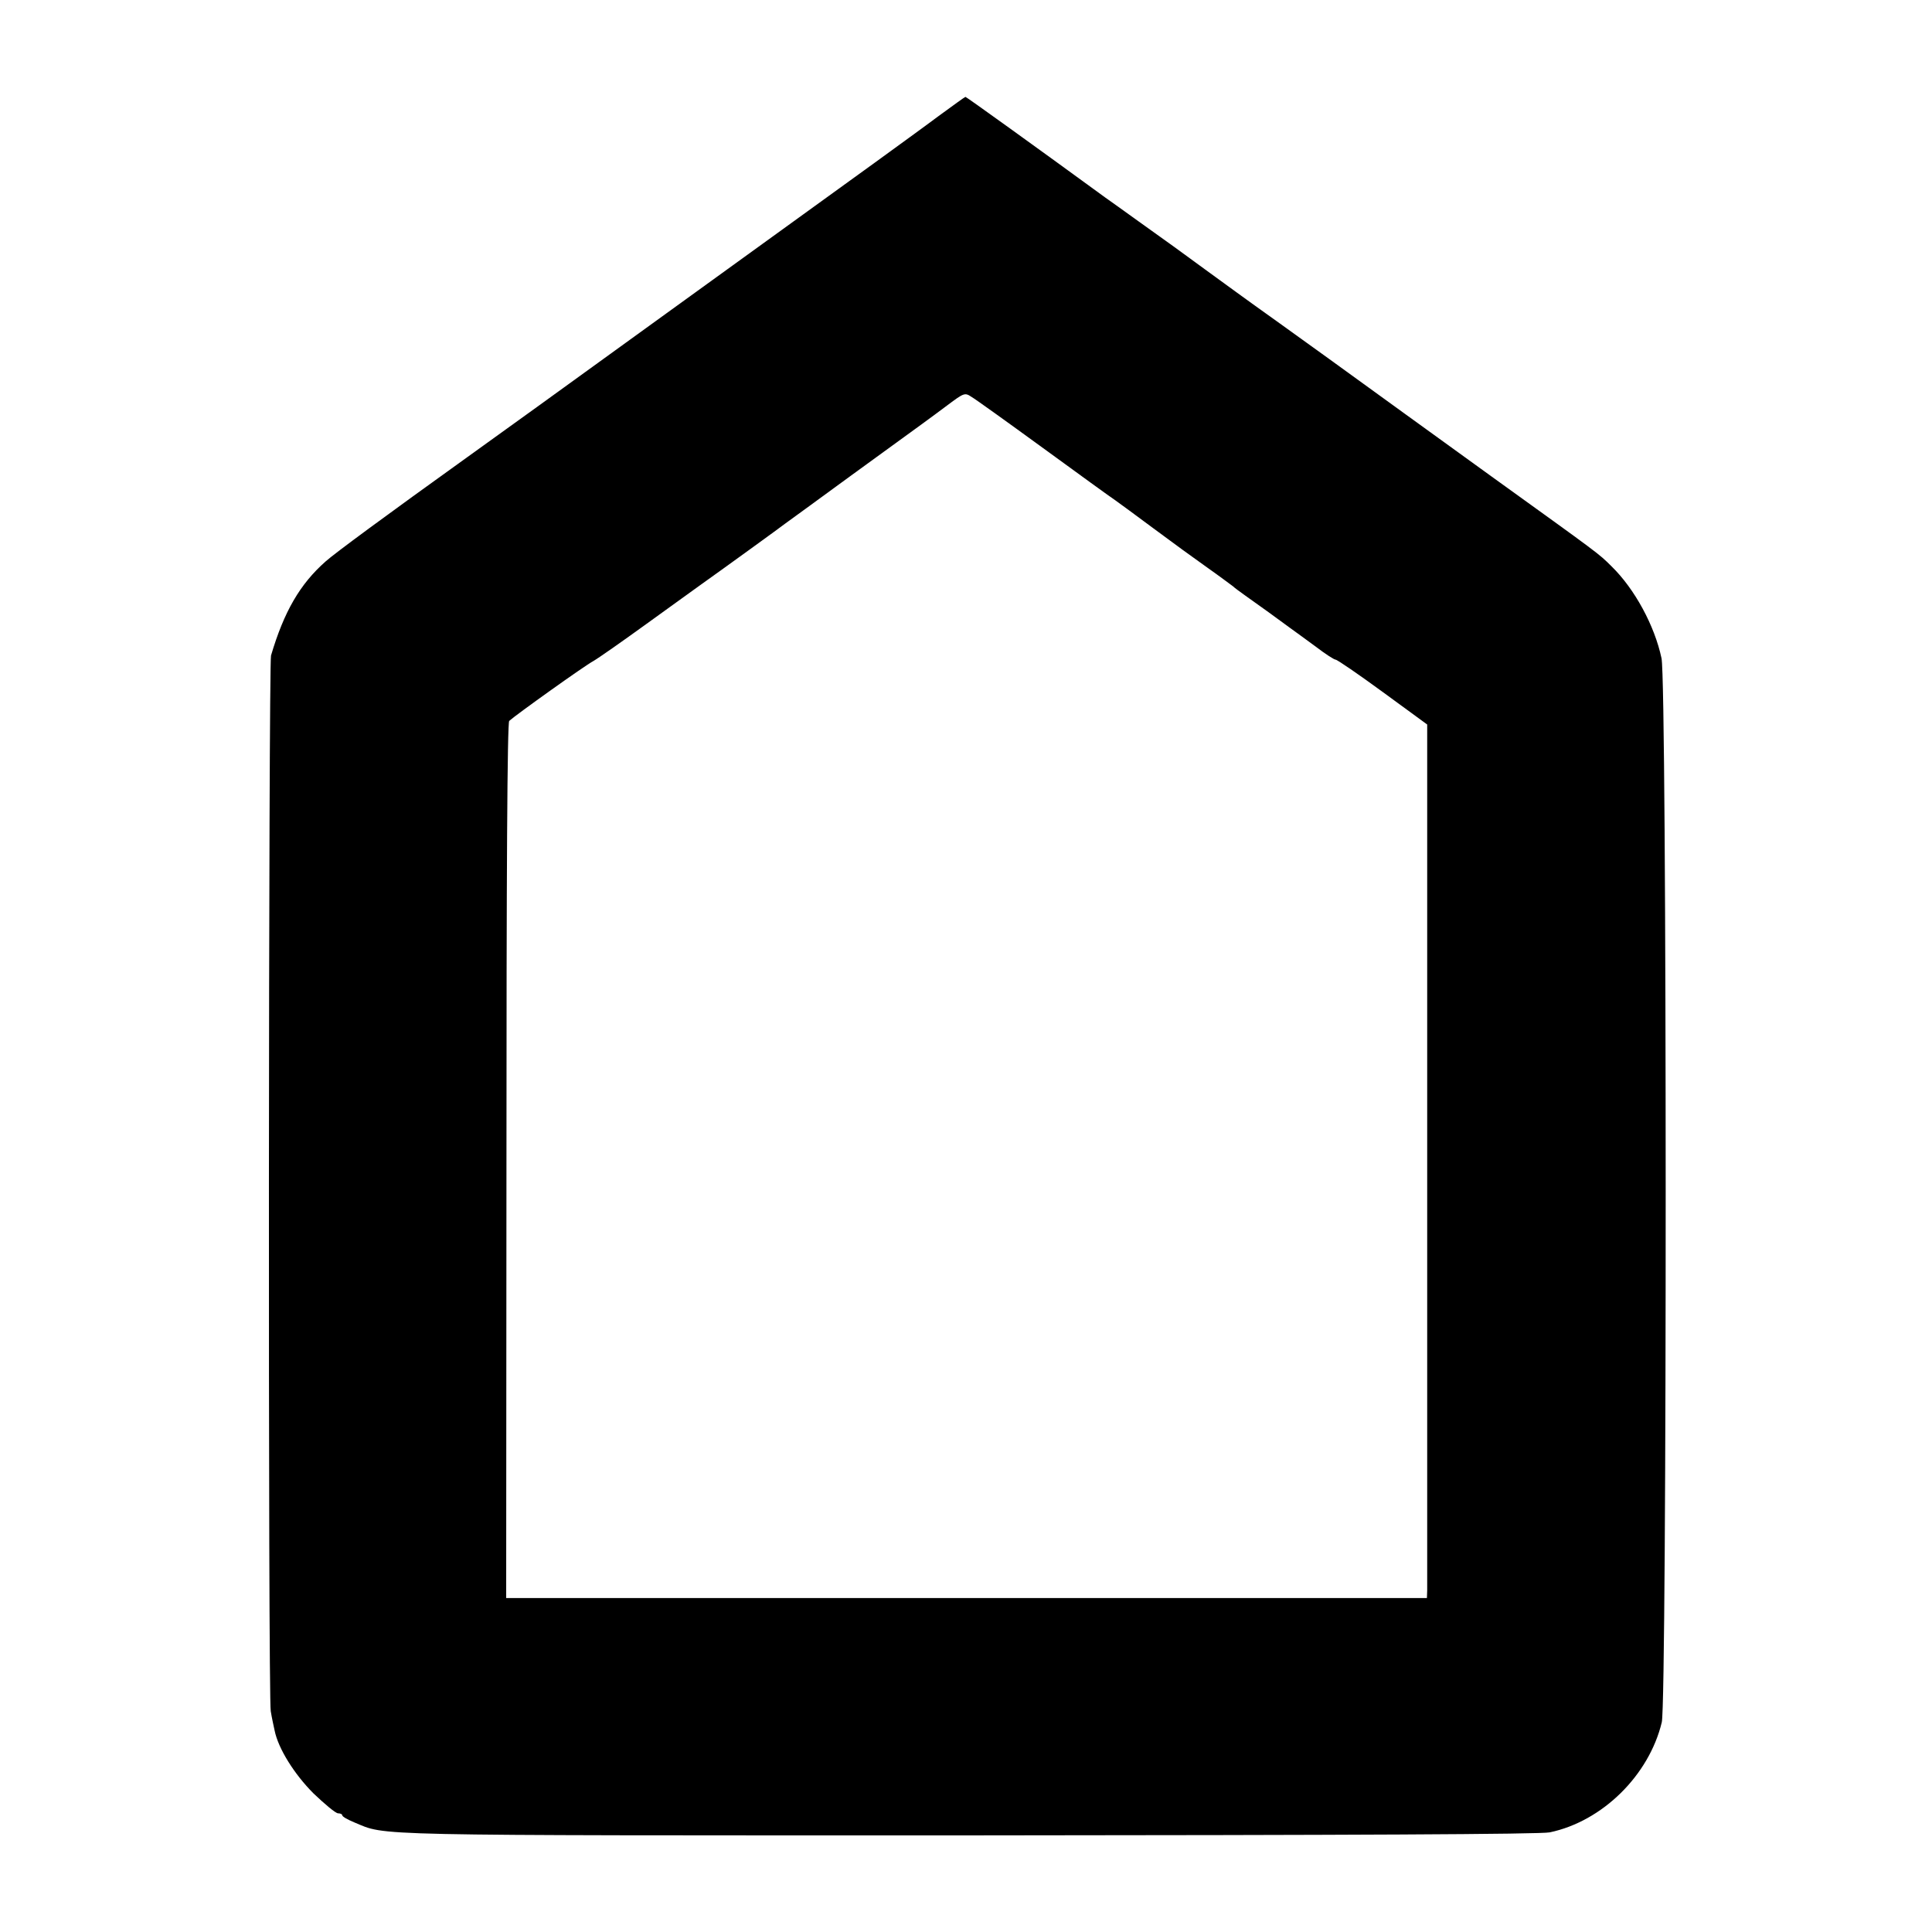
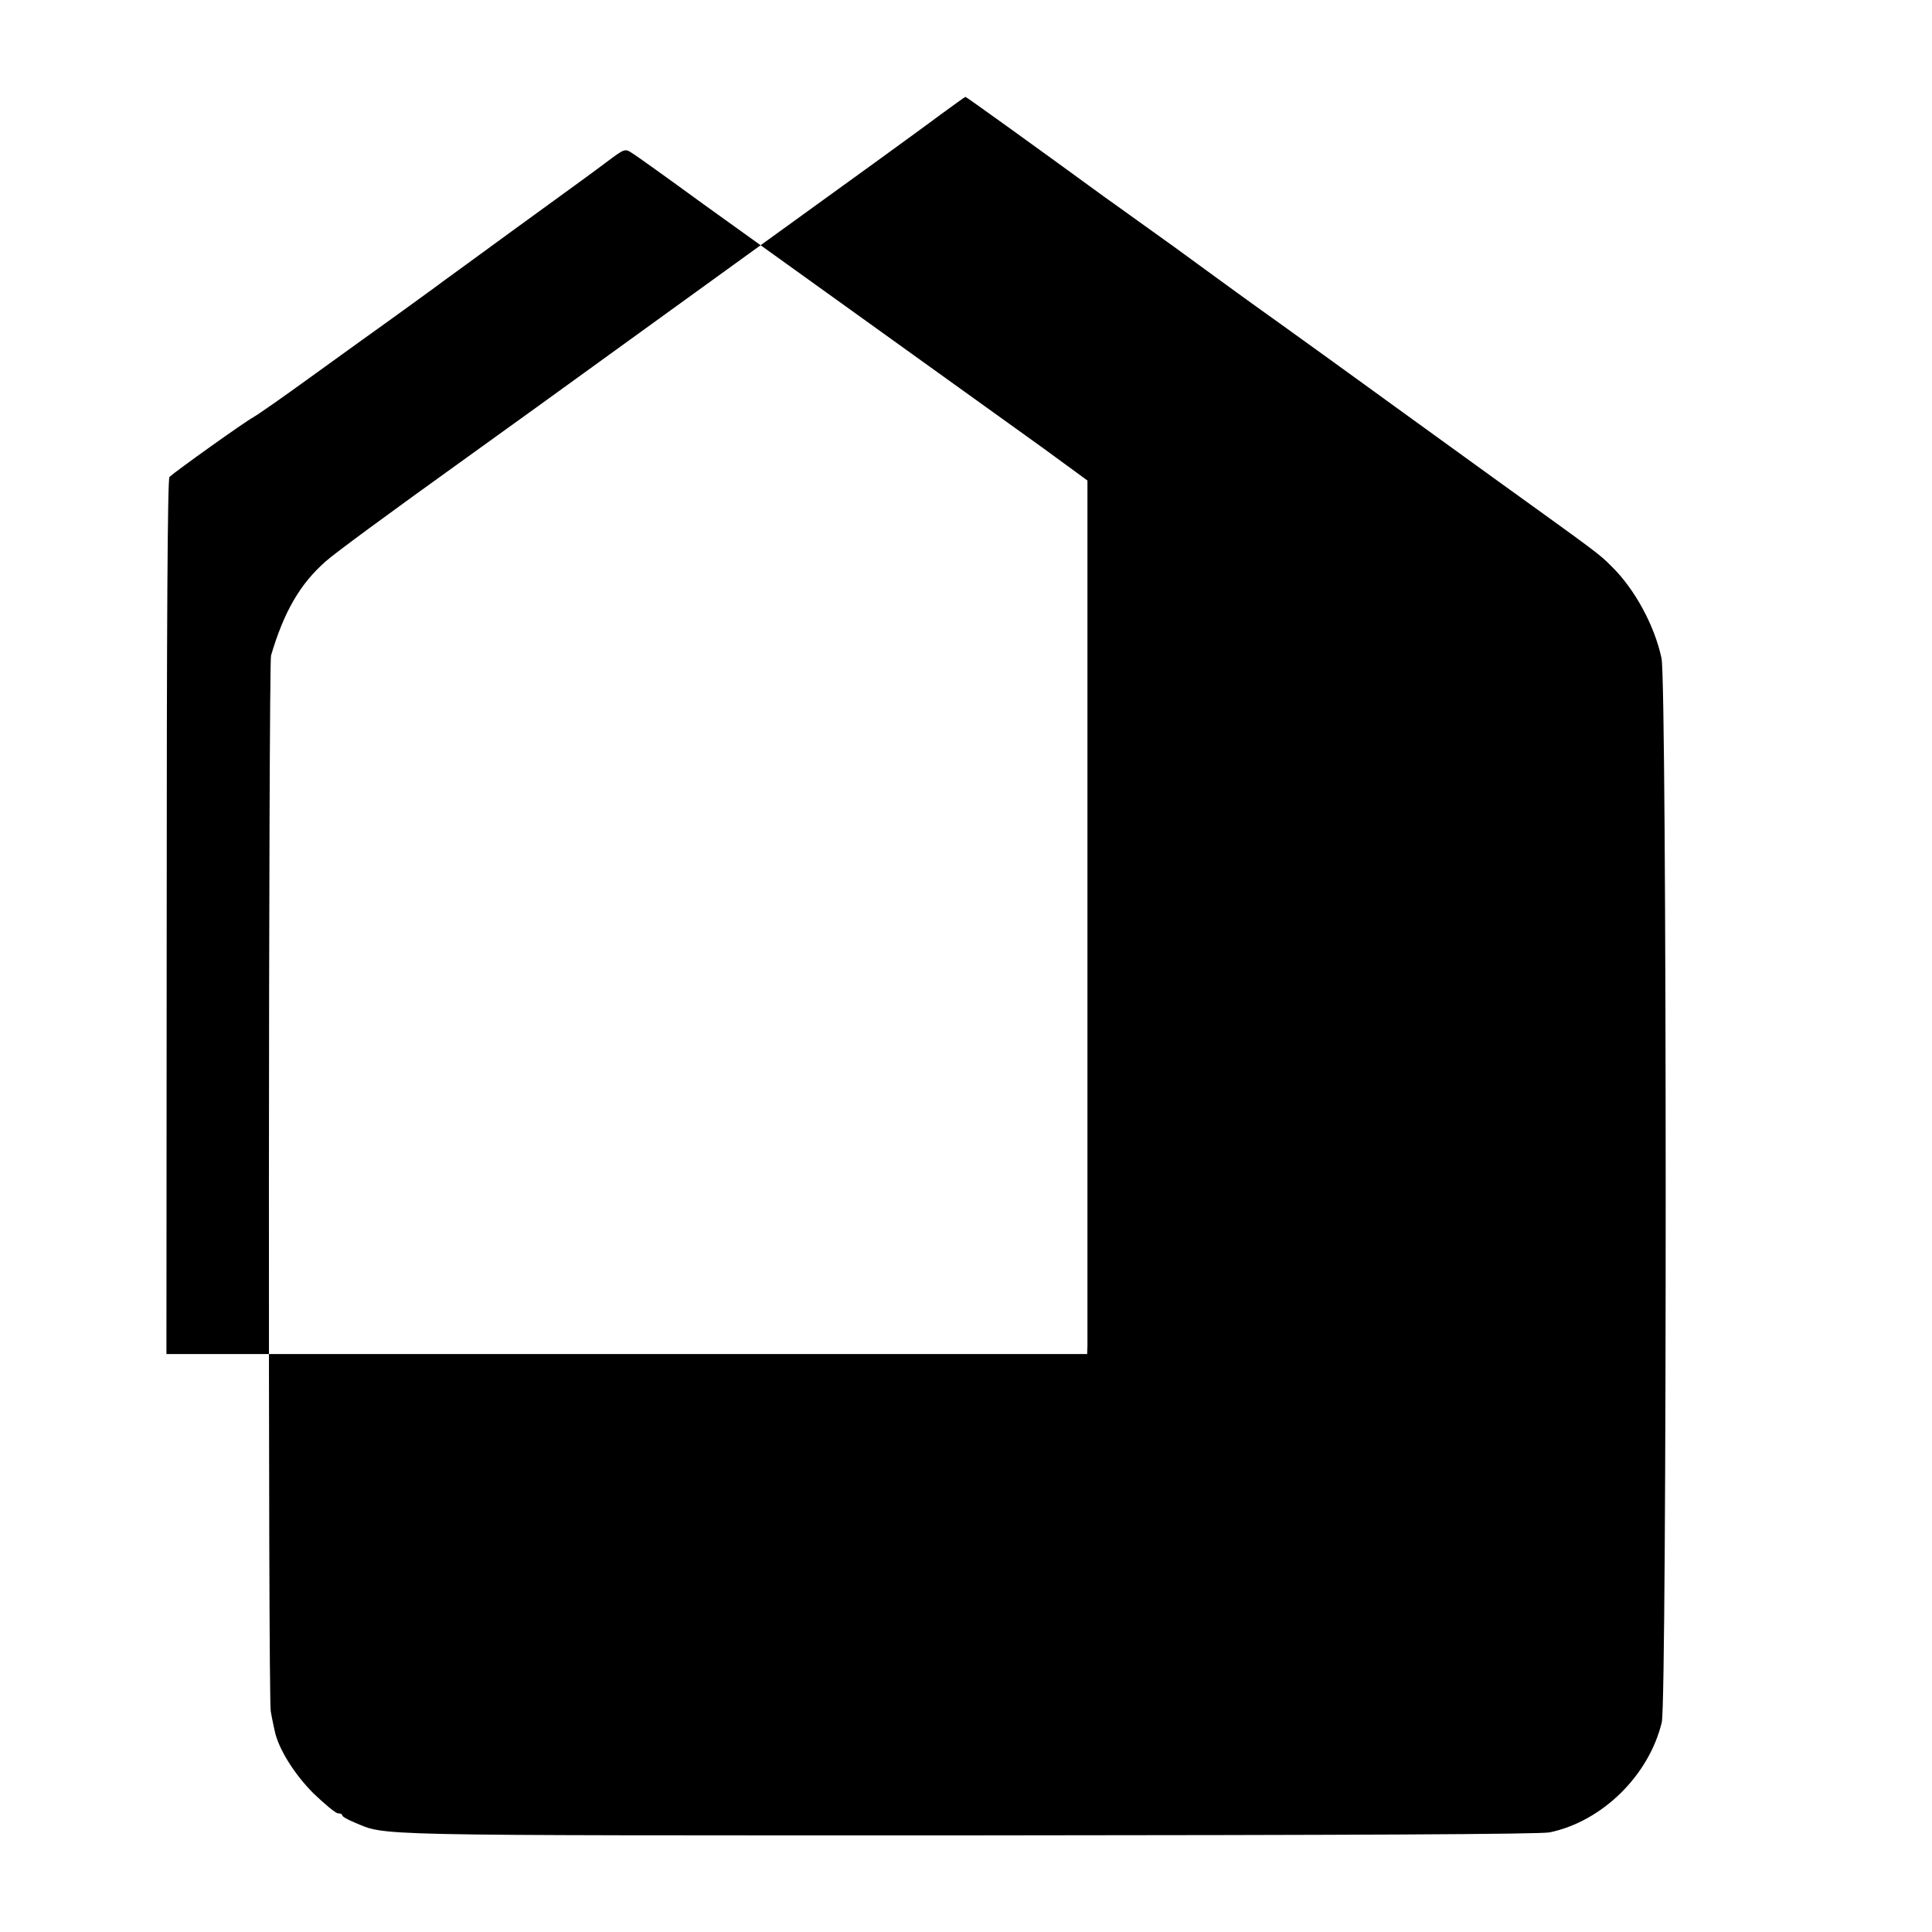
<svg xmlns="http://www.w3.org/2000/svg" version="1.0" width="700pt" height="700pt" viewBox="0 0 700 700" preserveAspectRatio="xMidYMid meet">
  <g transform="translate(0,700) scale(0.1,-0.1)" fill="#000000" stroke="none">
-     <path d="M3400 6579 c-52 -39 -156 -114 -230 -168 -74 -54 -414 -299 -755 -546 -341 -247 -665 -481 -720 -520 -294 -211 -484 -351 -515 -379 -93 -82 -151 -182 -198 -341 -9 -33 -11 -3776 -1 -3825 4 -25 11 -56 14 -70 13 -65 71 -158 141 -228 41 -39 80 -72 89 -72 8 0 15 -3 15 -7 0 -5 20 -16 44 -26 119 -49 13 -47 2216 -47 1408 1 2081 4 2115 11 191 40 360 207 406 399 19 80 19 3766 -1 3855 -25 118 -97 251 -181 333 -47 47 -44 44 -434 325 -192 139 -458 331 -590 427 -132 95 -254 183 -270 194 -17 12 -46 33 -65 47 -38 28 -193 140 -225 164 -33 23 -228 164 -250 179 -248 181 -505 366 -507 365 -2 0 -46 -32 -98 -70z m380 -1203 c129 -94 246 -179 260 -188 14 -10 77 -56 140 -103 63 -47 151 -111 195 -142 44 -31 85 -62 92 -67 6 -6 27 -21 45 -34 18 -13 56 -40 84 -60 27 -20 63 -46 78 -57 15 -11 57 -41 92 -67 35 -27 68 -48 73 -48 6 0 83 -53 172 -118 l160 -117 0 -1555 c0 -855 0 -1567 0 -1582 l-1 -28 -1668 0 -1668 0 1 1585 c0 1042 3 1587 10 1593 24 22 273 200 305 217 19 11 106 72 193 135 88 63 178 129 201 145 72 51 290 209 301 218 6 4 114 83 240 175 289 210 273 198 348 254 60 45 63 46 87 30 14 -8 131 -92 260 -186z" />
+     <path d="M3400 6579 c-52 -39 -156 -114 -230 -168 -74 -54 -414 -299 -755 -546 -341 -247 -665 -481 -720 -520 -294 -211 -484 -351 -515 -379 -93 -82 -151 -182 -198 -341 -9 -33 -11 -3776 -1 -3825 4 -25 11 -56 14 -70 13 -65 71 -158 141 -228 41 -39 80 -72 89 -72 8 0 15 -3 15 -7 0 -5 20 -16 44 -26 119 -49 13 -47 2216 -47 1408 1 2081 4 2115 11 191 40 360 207 406 399 19 80 19 3766 -1 3855 -25 118 -97 251 -181 333 -47 47 -44 44 -434 325 -192 139 -458 331 -590 427 -132 95 -254 183 -270 194 -17 12 -46 33 -65 47 -38 28 -193 140 -225 164 -33 23 -228 164 -250 179 -248 181 -505 366 -507 365 -2 0 -46 -32 -98 -70z m380 -1203 l160 -117 0 -1555 c0 -855 0 -1567 0 -1582 l-1 -28 -1668 0 -1668 0 1 1585 c0 1042 3 1587 10 1593 24 22 273 200 305 217 19 11 106 72 193 135 88 63 178 129 201 145 72 51 290 209 301 218 6 4 114 83 240 175 289 210 273 198 348 254 60 45 63 46 87 30 14 -8 131 -92 260 -186z" />
  </g>
</svg>